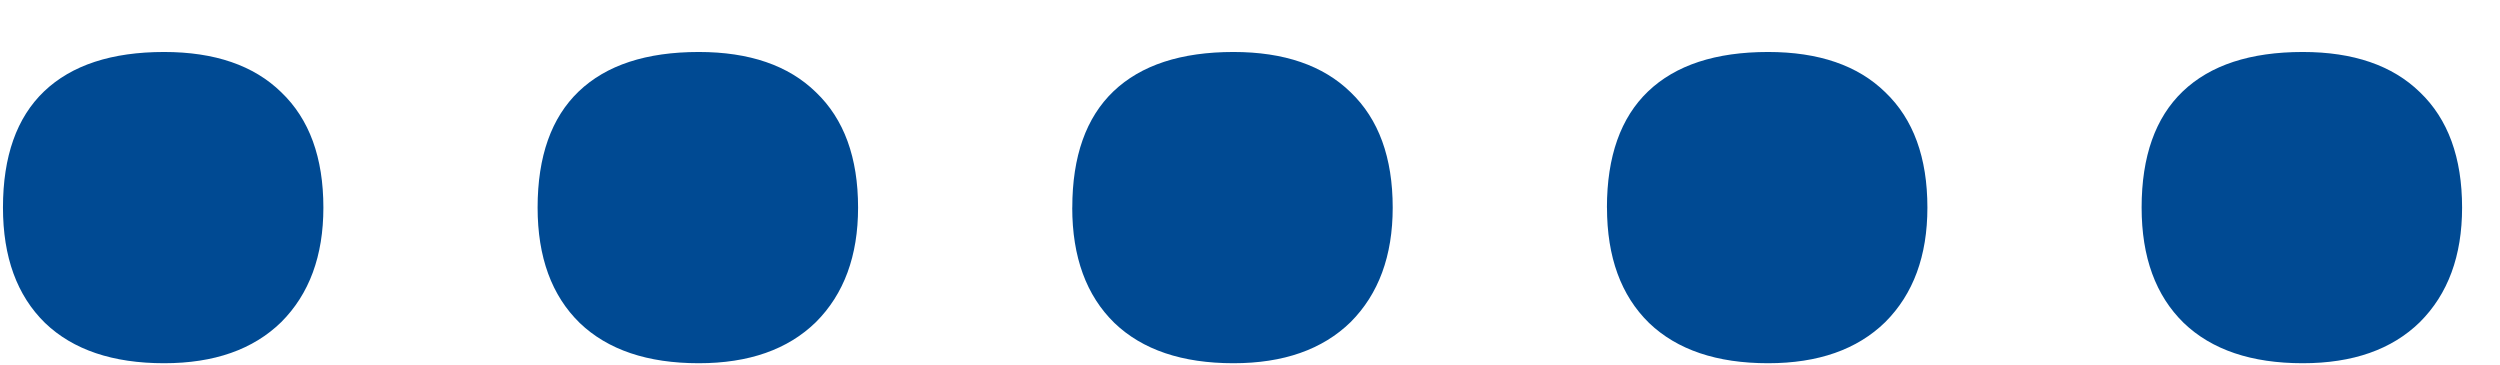
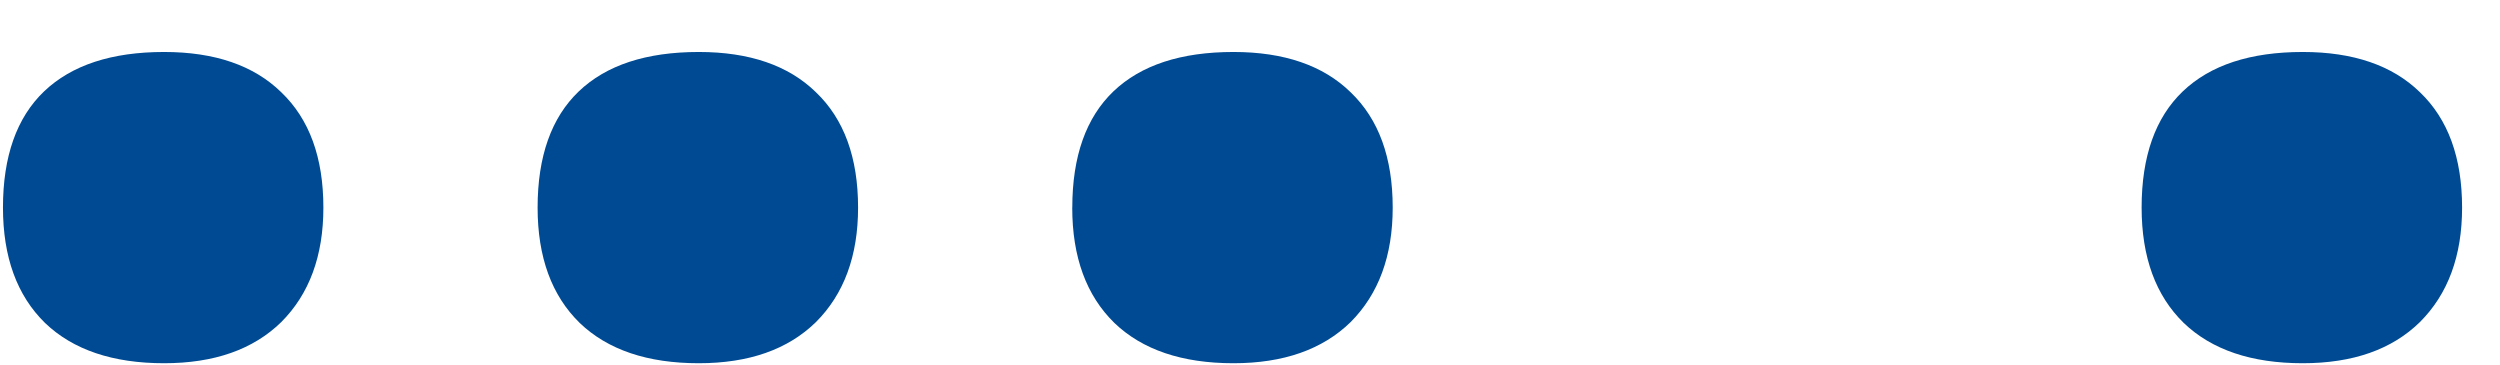
<svg xmlns="http://www.w3.org/2000/svg" width="48" height="7" fill="none">
-   <path d="M.057 3.986c0-.984.263-1.728.79-2.232C1.376 1.25 2.144.998 3.15.998c.973 0 1.723.258 2.25.773.54.516.809 1.254.809 2.215 0 .926-.27 1.659-.809 2.198-.539.527-1.289.79-2.25.79-.984 0-1.746-.257-2.285-.773C.326 5.674.057 4.936.057 3.986zm10.265 0c0-.984.264-1.728.791-2.232.528-.504 1.295-.756 2.303-.756.973 0 1.723.258 2.25.773.54.516.809 1.254.809 2.215 0 .926-.27 1.659-.809 2.198-.539.527-1.289.79-2.25.79-.984 0-1.746-.257-2.285-.773-.54-.527-.809-1.265-.809-2.215zm10.266 0c0-.984.264-1.728.79-2.232.528-.504 1.296-.756 2.304-.756.972 0 1.722.258 2.25.773.539.516.808 1.254.808 2.215 0 .926-.27 1.659-.808 2.198-.54.527-1.29.79-2.25.79-.985 0-1.746-.257-2.285-.773-.54-.527-.81-1.265-.81-2.215zm10.265 0c0-.984.264-1.728.791-2.232.528-.504 1.296-.756 2.303-.756.973 0 1.723.258 2.25.773.54.516.809 1.254.809 2.215 0 .926-.27 1.659-.809 2.198-.539.527-1.289.79-2.25.79-.984 0-1.746-.257-2.285-.773-.539-.527-.808-1.265-.808-2.215zm10.266 0c0-.984.264-1.728.791-2.232.528-.504 1.295-.756 2.303-.756.972 0 1.722.258 2.25.773.539.516.809 1.254.809 2.215 0 .926-.27 1.659-.81 2.198-.538.527-1.288.79-2.25.79-.984 0-1.745-.257-2.284-.773-.54-.527-.809-1.265-.809-2.215z" fill="#004A93" />
+   <path d="M.057 3.986c0-.984.263-1.728.79-2.232C1.376 1.25 2.144.998 3.15.998c.973 0 1.723.258 2.25.773.54.516.809 1.254.809 2.215 0 .926-.27 1.659-.809 2.198-.539.527-1.289.79-2.25.79-.984 0-1.746-.257-2.285-.773C.326 5.674.057 4.936.057 3.986zm10.265 0c0-.984.264-1.728.791-2.232.528-.504 1.295-.756 2.303-.756.973 0 1.723.258 2.25.773.54.516.809 1.254.809 2.215 0 .926-.27 1.659-.809 2.198-.539.527-1.289.79-2.25.79-.984 0-1.746-.257-2.285-.773-.54-.527-.809-1.265-.809-2.215zm10.266 0c0-.984.264-1.728.79-2.232.528-.504 1.296-.756 2.304-.756.972 0 1.722.258 2.25.773.539.516.808 1.254.808 2.215 0 .926-.27 1.659-.808 2.198-.54.527-1.29.79-2.25.79-.985 0-1.746-.257-2.285-.773-.54-.527-.81-1.265-.81-2.215zm10.265 0zm10.266 0c0-.984.264-1.728.791-2.232.528-.504 1.295-.756 2.303-.756.972 0 1.722.258 2.25.773.539.516.809 1.254.809 2.215 0 .926-.27 1.659-.81 2.198-.538.527-1.288.79-2.25.79-.984 0-1.745-.257-2.284-.773-.54-.527-.809-1.265-.809-2.215z" fill="#004A93" />
</svg>